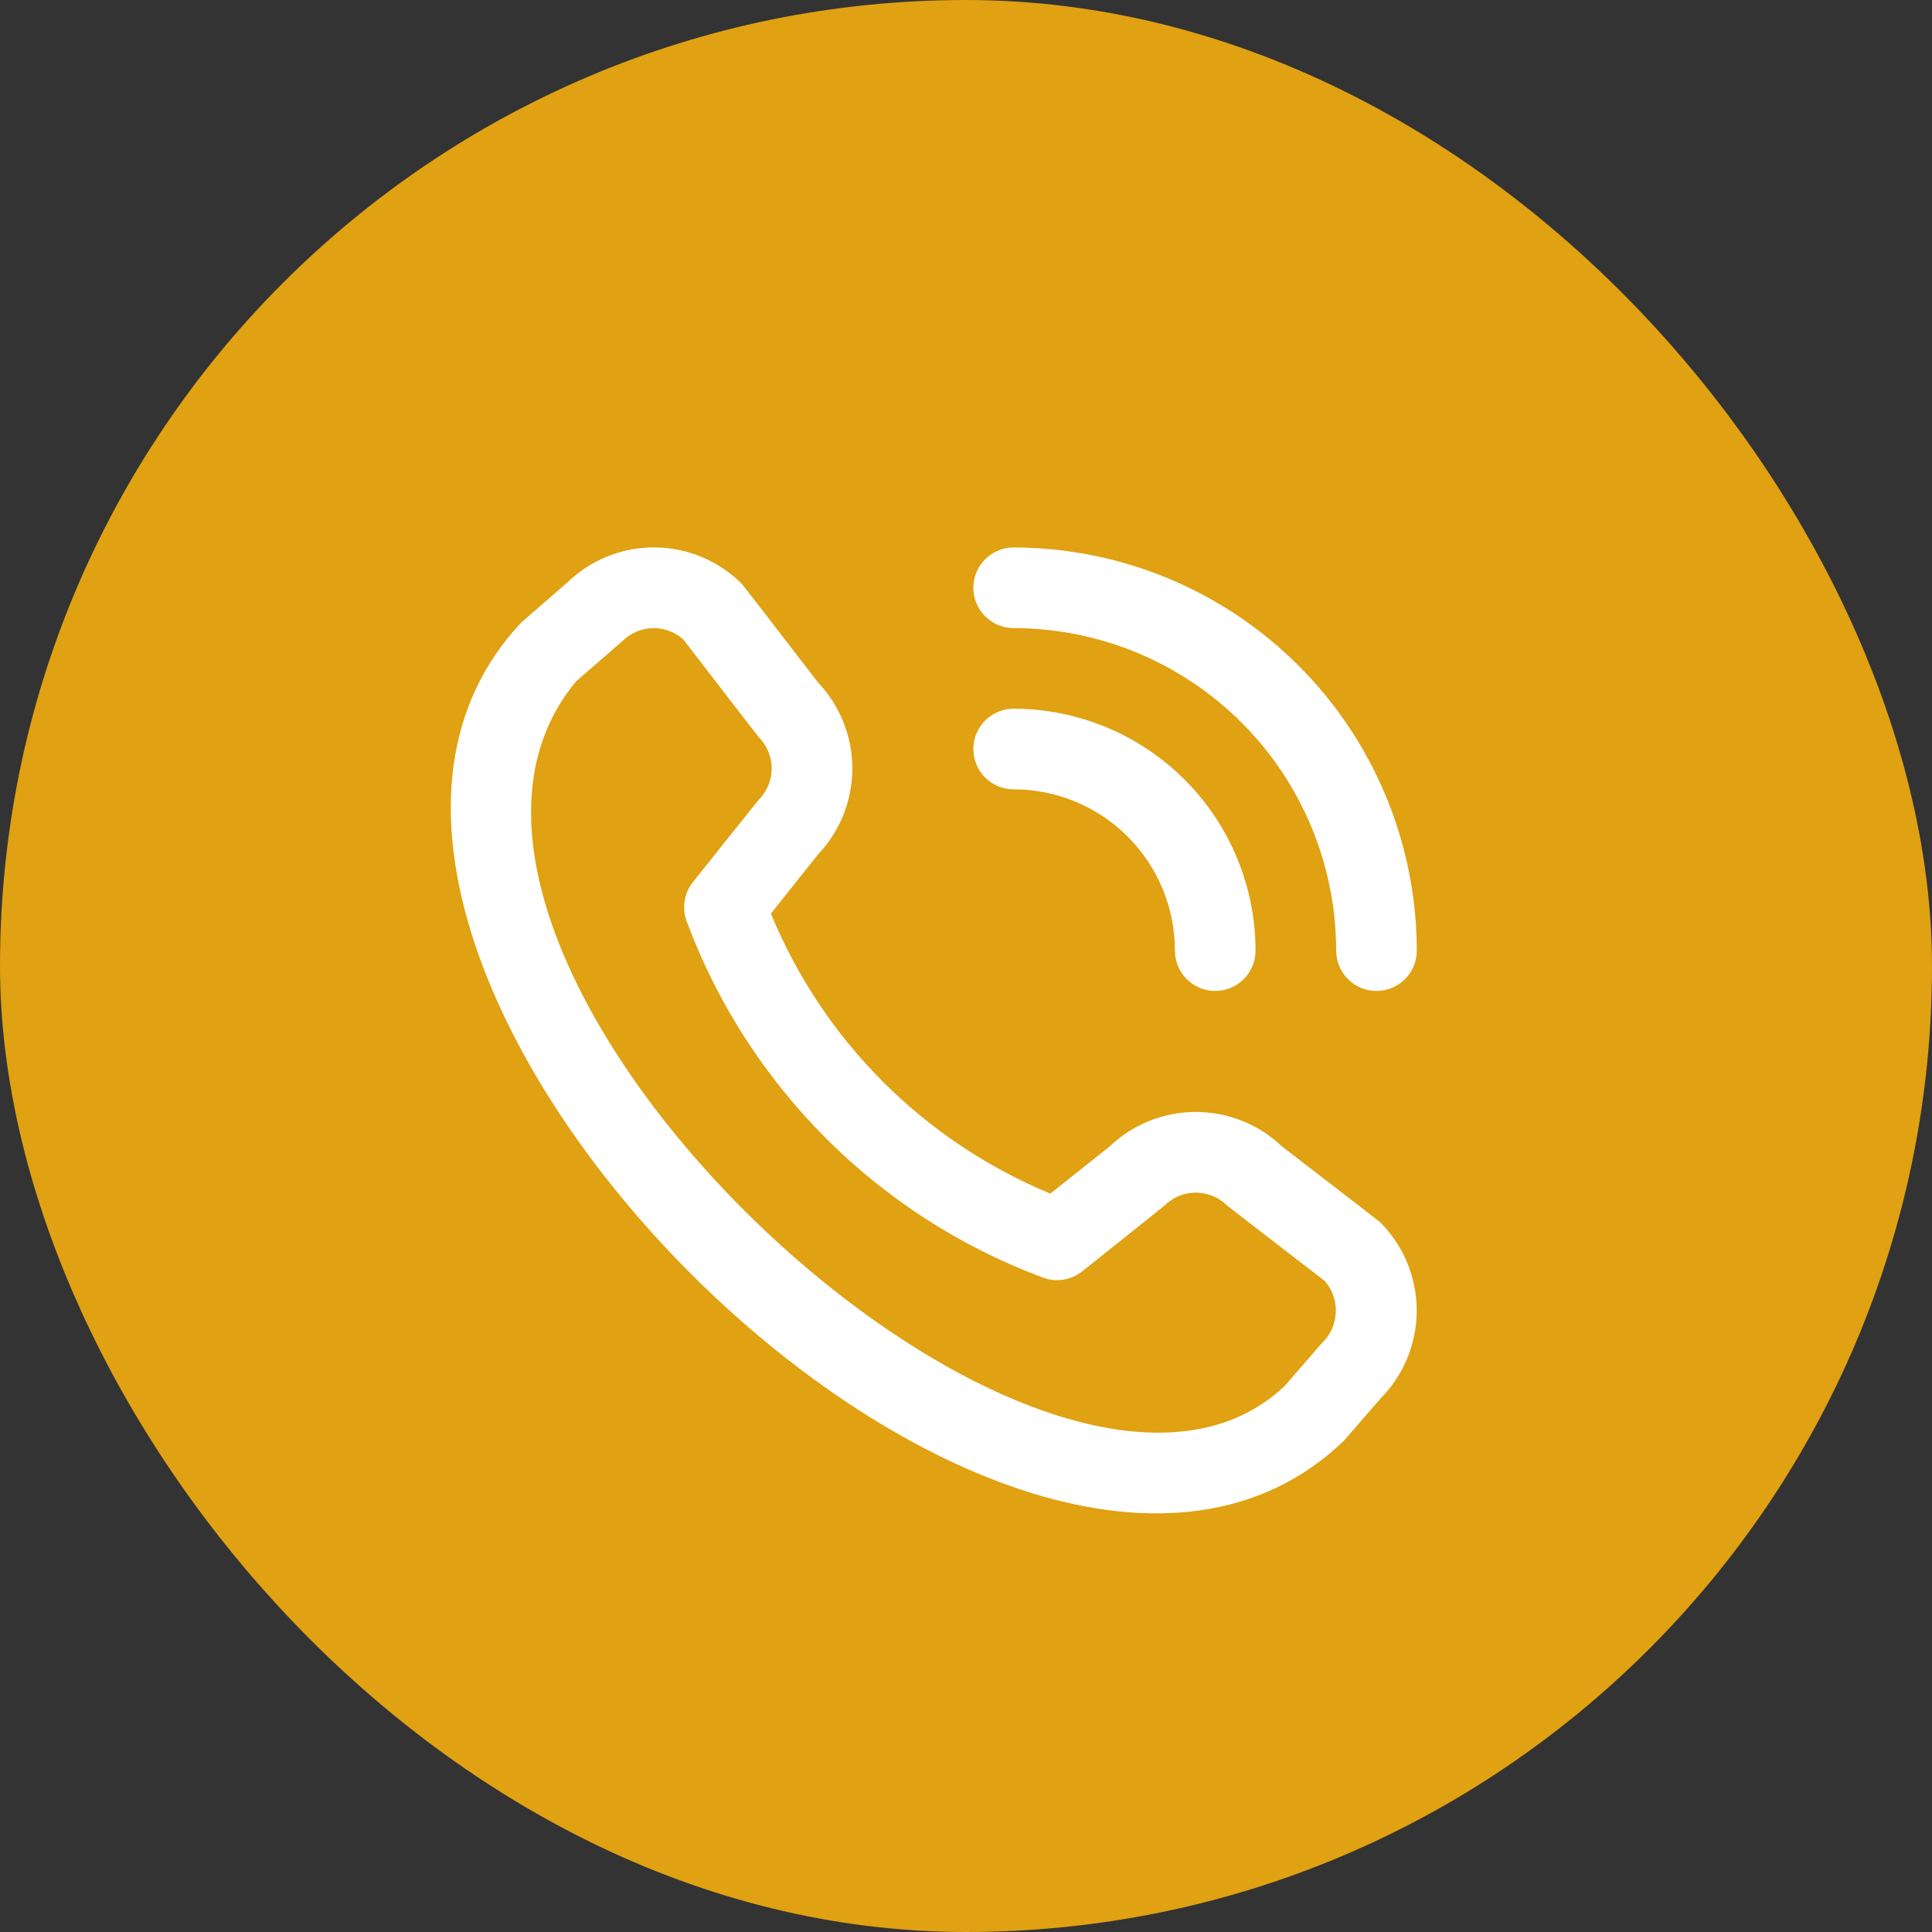
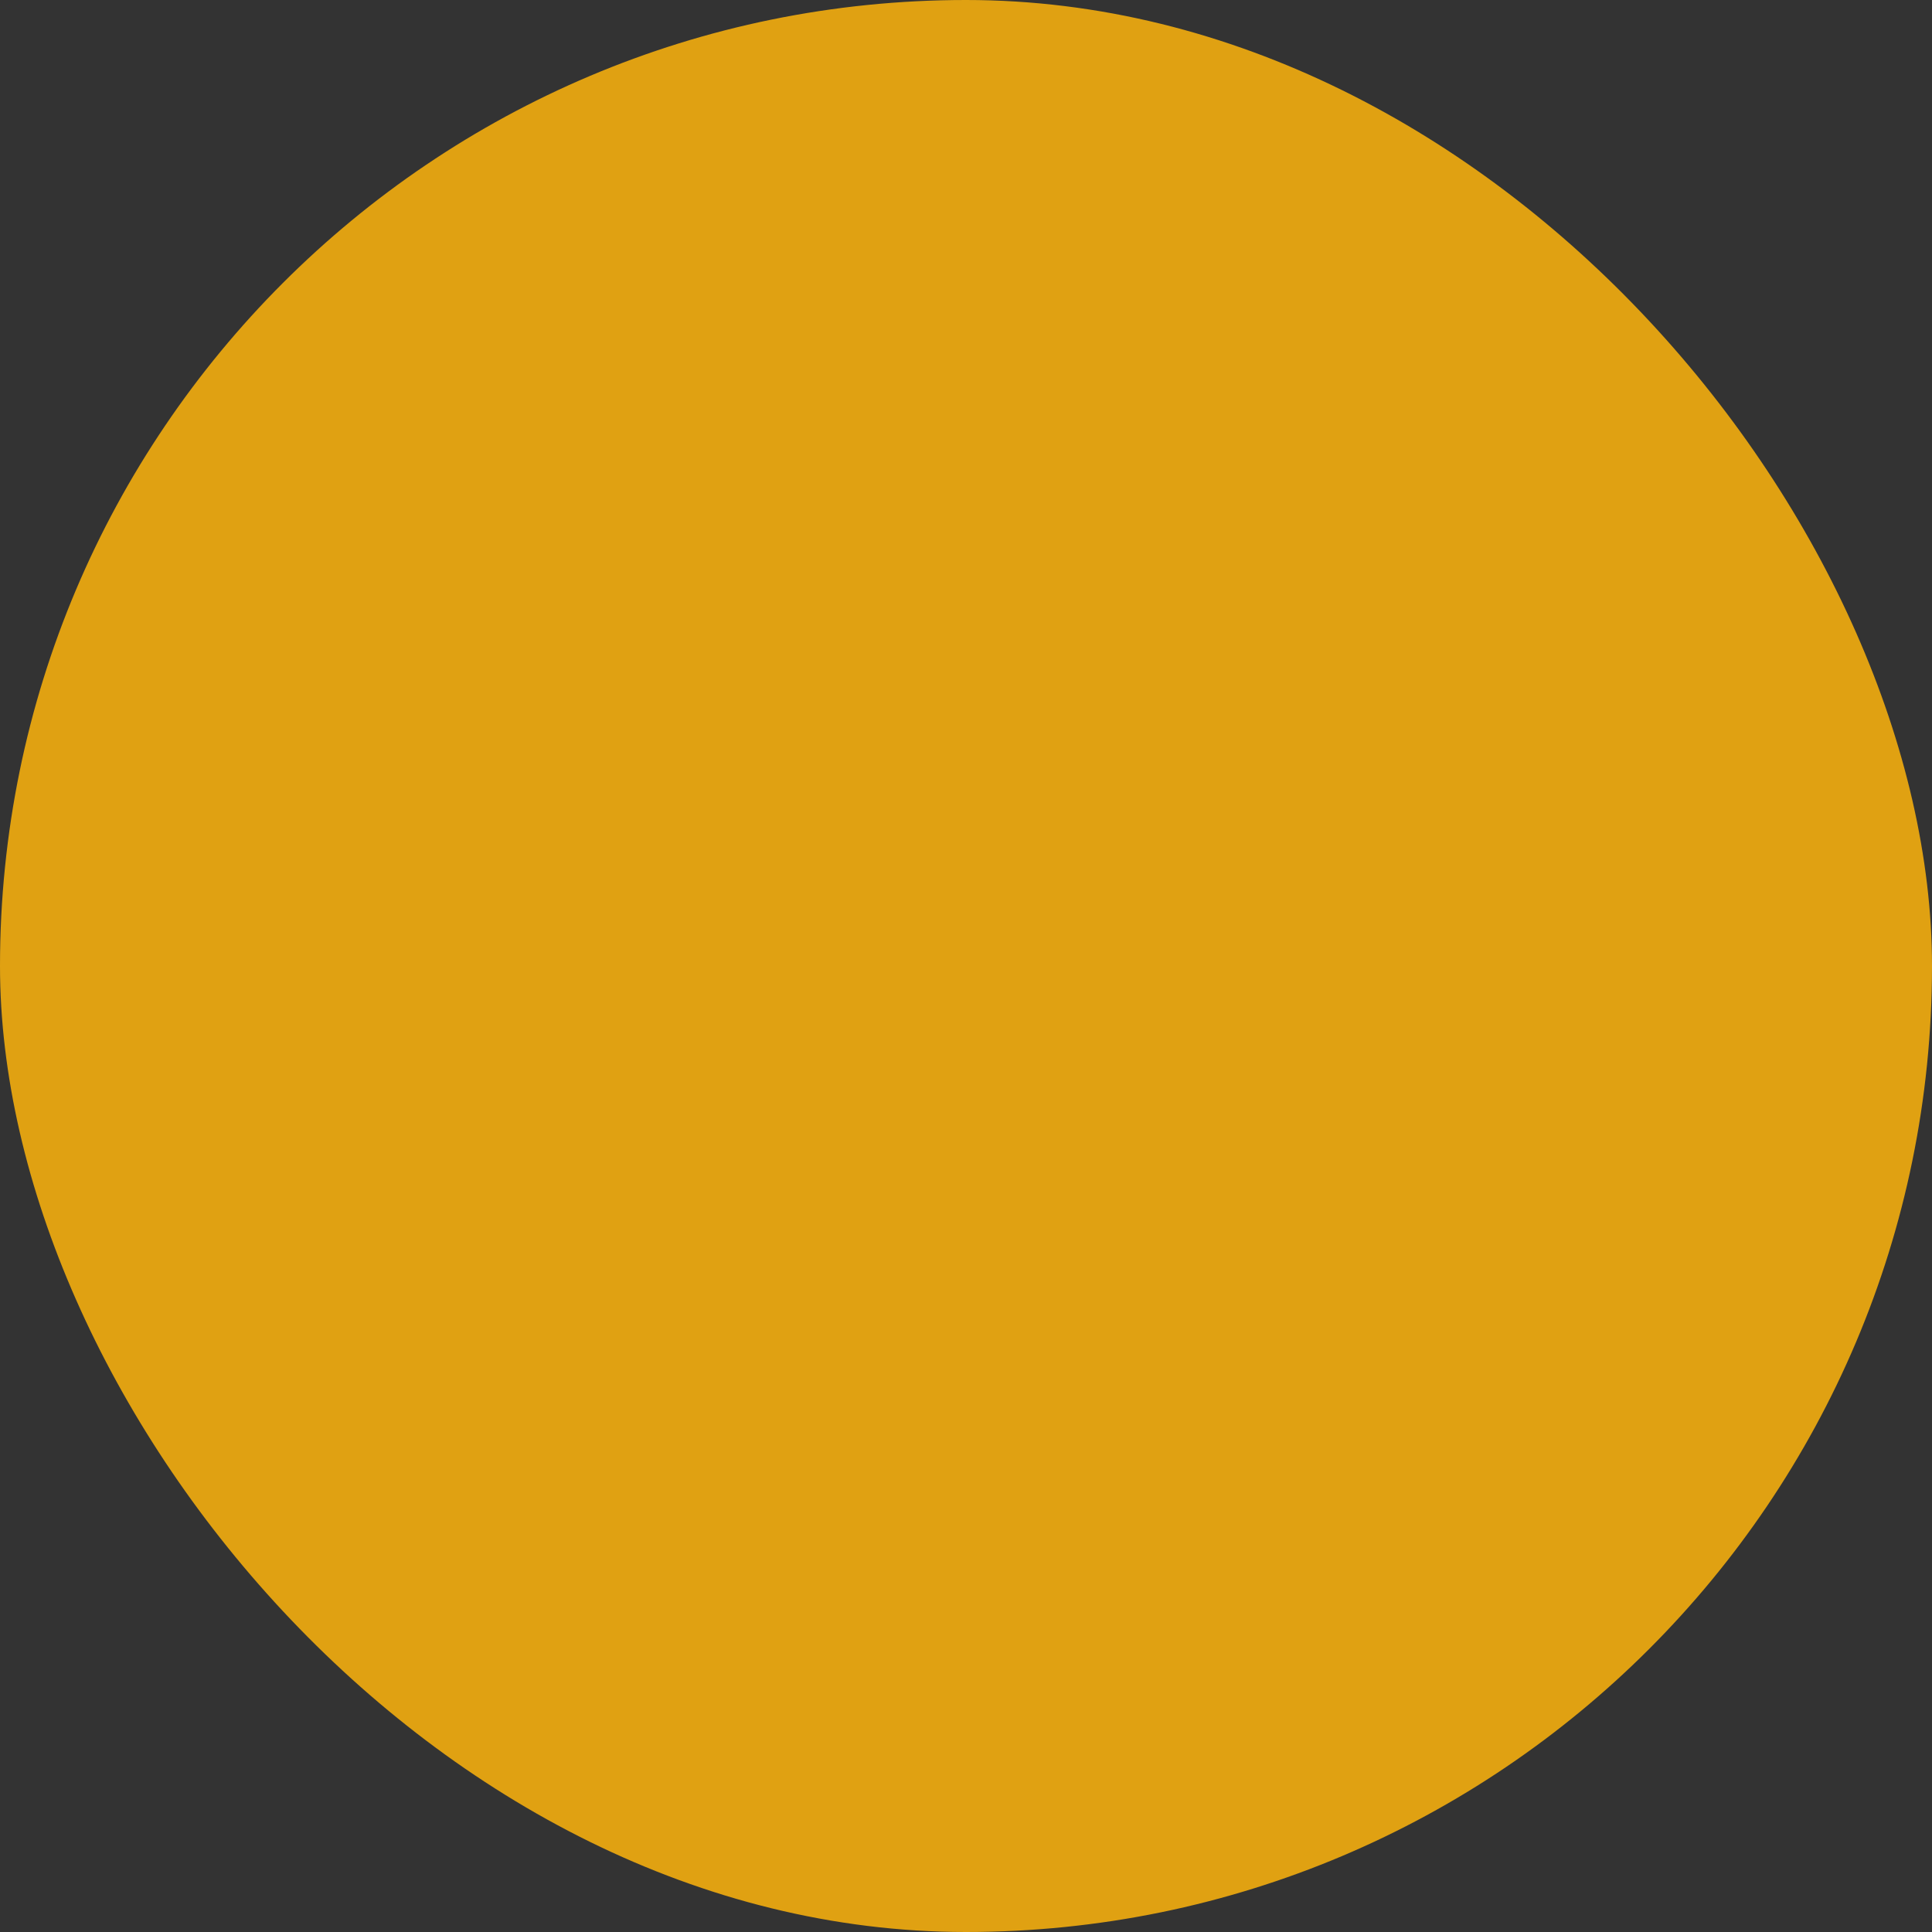
<svg xmlns="http://www.w3.org/2000/svg" width="60" height="60" viewBox="0 0 60 60" fill="none">
  <rect x="0" y="0" width="60" height="60" fill="#333333" stroke="none" />
  <rect width="60" height="60" rx="30" fill="#E0A112" />
-   <path d="M30.228 18.254C30.228 17.922 30.36 17.604 30.594 17.369C30.829 17.134 31.148 17.002 31.48 17.002C34.799 17.006 37.982 18.326 40.329 20.673C42.676 23.02 43.996 26.203 44 29.523C44 29.855 43.868 30.173 43.633 30.408C43.398 30.643 43.08 30.775 42.748 30.775C42.416 30.775 42.097 30.643 41.863 30.408C41.628 30.173 41.496 29.855 41.496 29.523C41.493 26.867 40.437 24.321 38.559 22.443C36.681 20.565 34.135 19.509 31.48 19.506C31.148 19.506 30.829 19.374 30.594 19.139C30.36 18.905 30.228 18.586 30.228 18.254V18.254ZM31.48 24.514C32.808 24.514 34.082 25.042 35.021 25.981C35.96 26.92 36.488 28.194 36.488 29.523C36.488 29.855 36.62 30.173 36.855 30.408C37.089 30.643 37.408 30.775 37.74 30.775C38.072 30.775 38.39 30.643 38.625 30.408C38.86 30.173 38.992 29.855 38.992 29.523C38.99 27.531 38.198 25.621 36.789 24.213C35.381 22.804 33.471 22.012 31.48 22.01C31.148 22.01 30.829 22.142 30.594 22.377C30.36 22.612 30.228 22.93 30.228 23.262C30.228 23.594 30.36 23.913 30.594 24.148C30.829 24.382 31.148 24.514 31.48 24.514V24.514ZM42.864 37.96C43.59 38.688 43.997 39.673 43.997 40.701C43.997 41.728 43.59 42.714 42.864 43.442L41.725 44.755C31.471 54.572 6.518 29.625 16.183 19.338L17.623 18.086C18.352 17.381 19.328 16.991 20.342 17C21.356 17.009 22.326 17.418 23.041 18.136C23.08 18.175 25.4 21.189 25.4 21.189C26.088 21.912 26.471 22.873 26.47 23.871C26.468 24.87 26.082 25.829 25.391 26.55L23.941 28.373C24.744 30.323 25.923 32.095 27.412 33.587C28.902 35.079 30.671 36.262 32.619 37.069L34.453 35.61C35.174 34.92 36.133 34.534 37.132 34.532C38.13 34.531 39.09 34.914 39.813 35.603C39.813 35.603 42.826 37.921 42.864 37.96ZM41.142 39.781C41.142 39.781 38.145 37.476 38.107 37.437C37.849 37.181 37.5 37.038 37.137 37.038C36.774 37.038 36.425 37.181 36.167 37.437C36.133 37.472 33.608 39.484 33.608 39.484C33.438 39.619 33.235 39.708 33.02 39.742C32.806 39.775 32.586 39.752 32.382 39.674C29.859 38.735 27.567 37.264 25.661 35.361C23.756 33.458 22.281 31.168 21.338 28.646C21.255 28.44 21.227 28.215 21.259 27.995C21.291 27.775 21.381 27.568 21.52 27.394C21.52 27.394 23.532 24.867 23.566 24.835C23.821 24.577 23.965 24.228 23.965 23.865C23.965 23.502 23.821 23.153 23.566 22.895C23.527 22.858 21.222 19.859 21.222 19.859C20.96 19.624 20.618 19.499 20.267 19.508C19.915 19.517 19.58 19.66 19.331 19.908L17.891 21.16C10.827 29.654 32.451 50.079 39.895 43.045L41.035 41.73C41.303 41.483 41.463 41.141 41.483 40.777C41.503 40.413 41.38 40.056 41.142 39.781V39.781Z" fill="white" />
</svg>